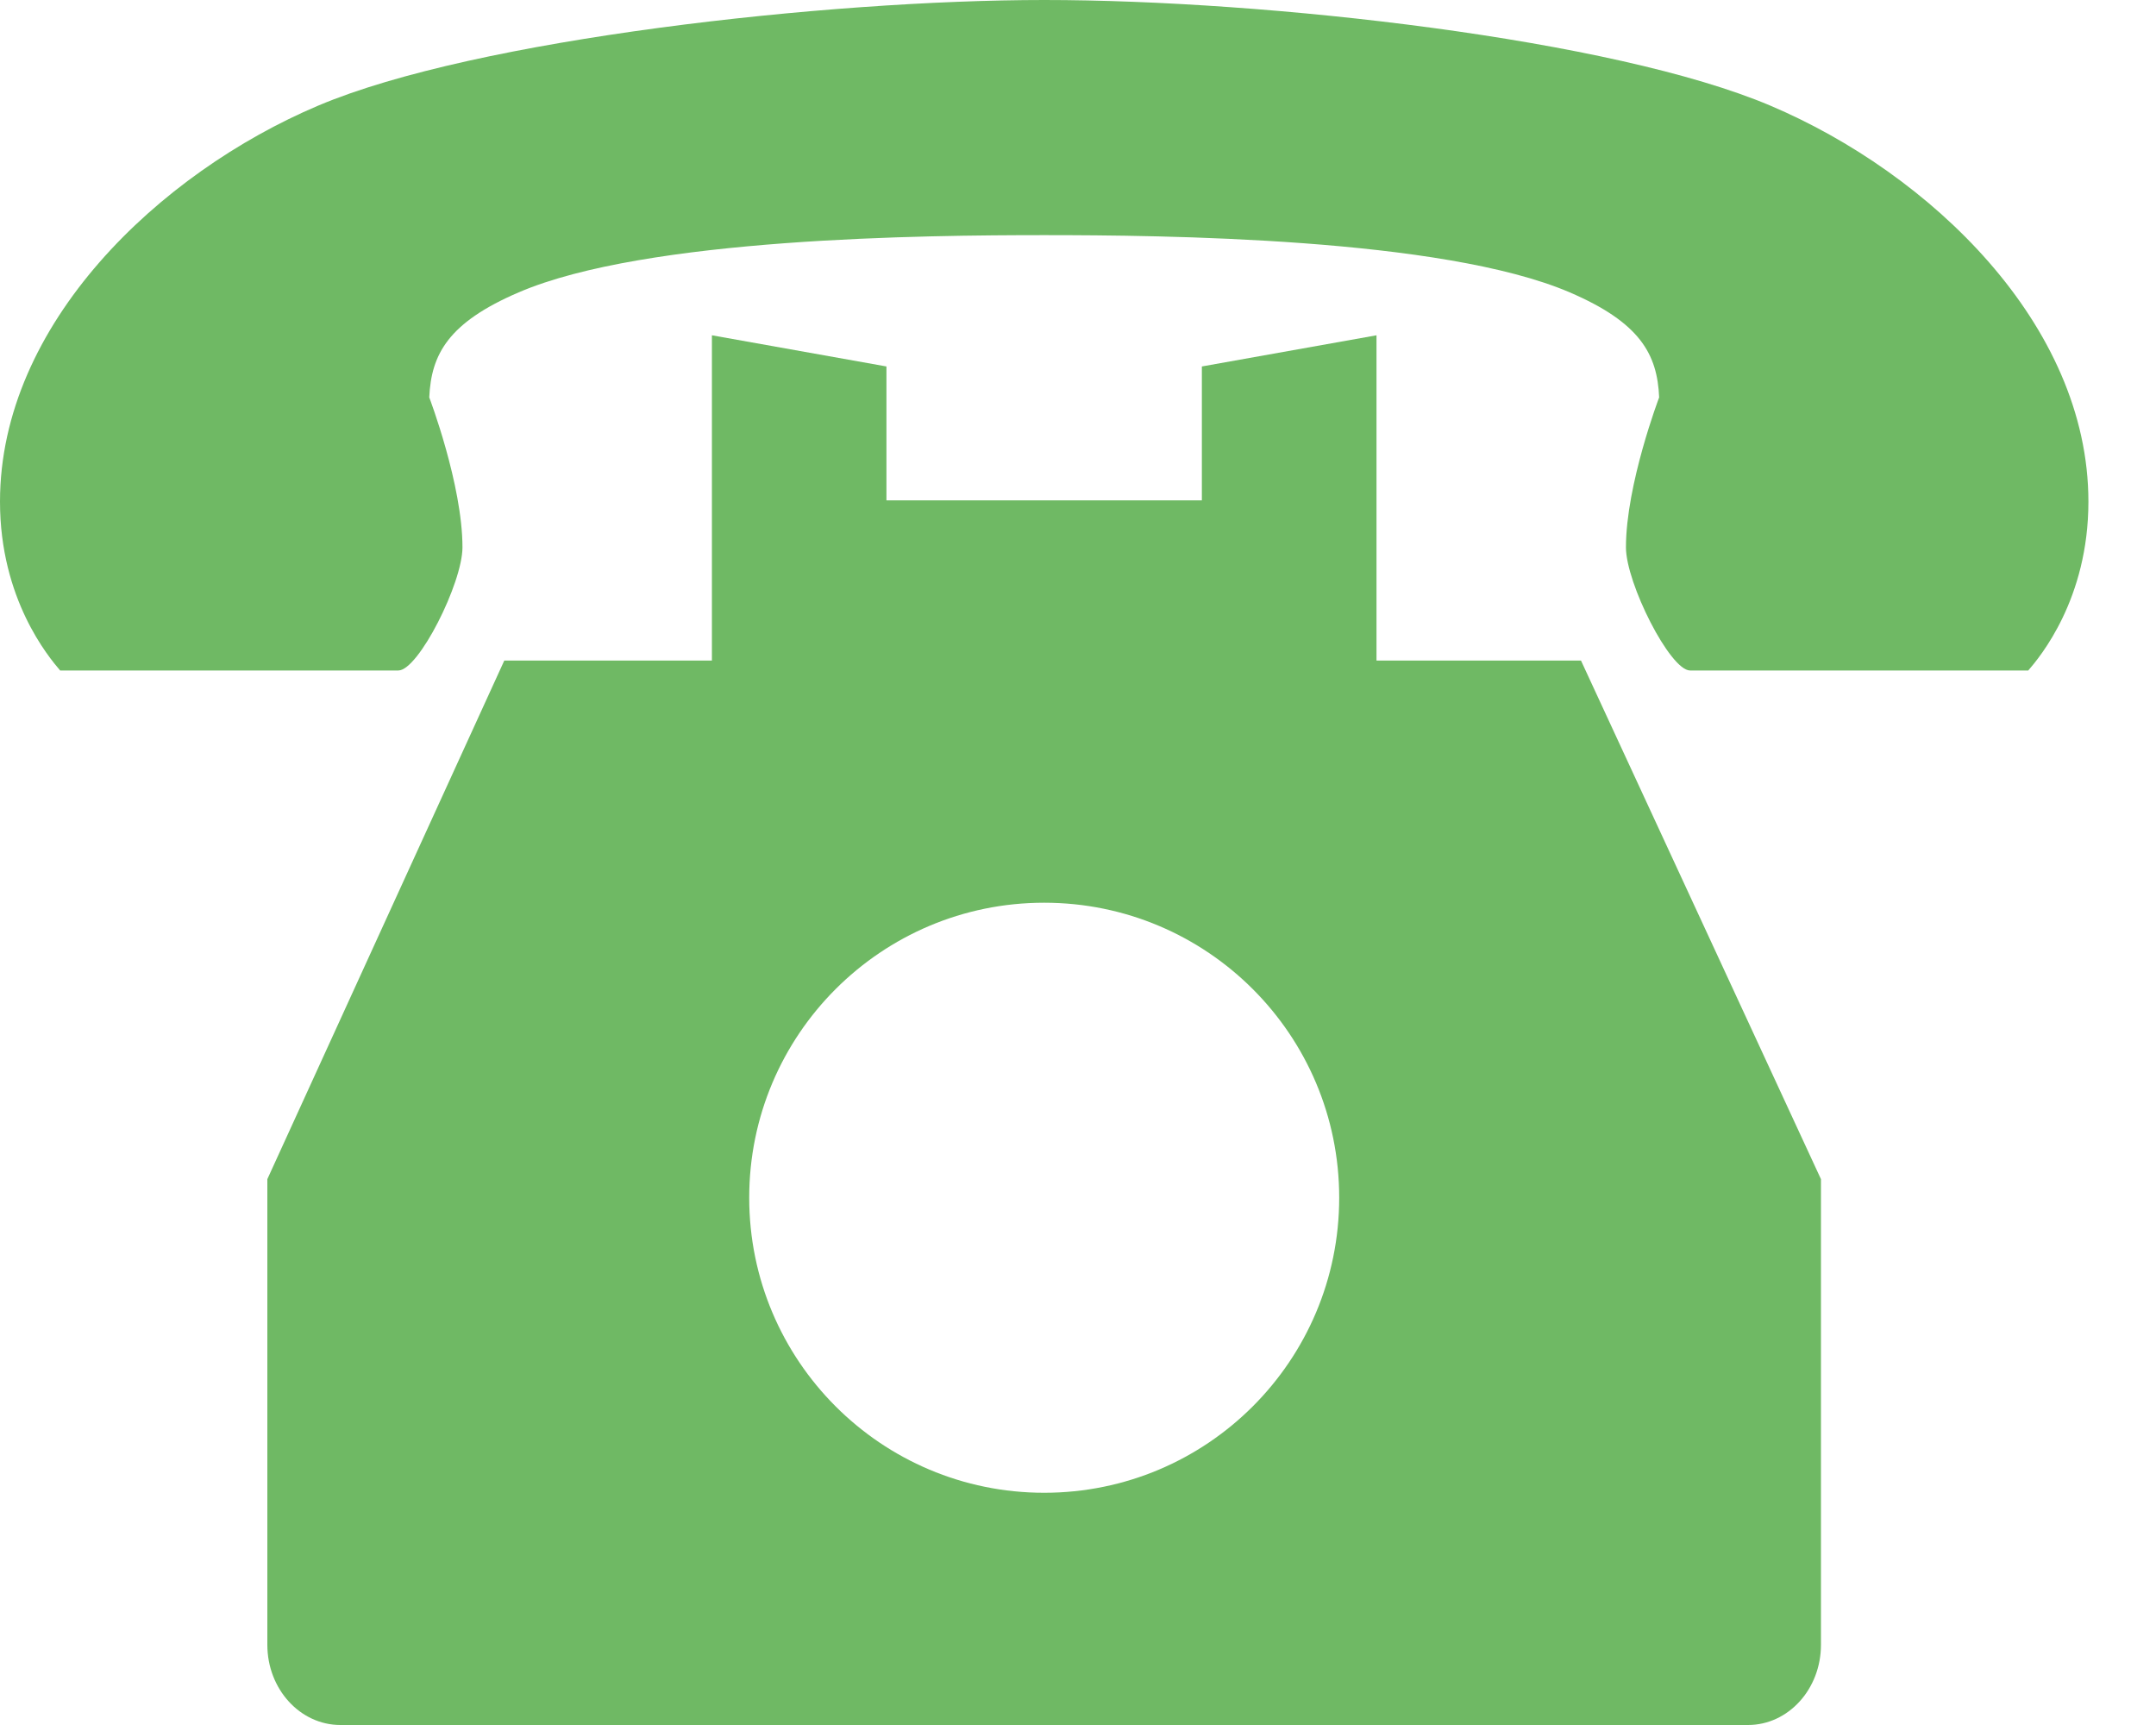
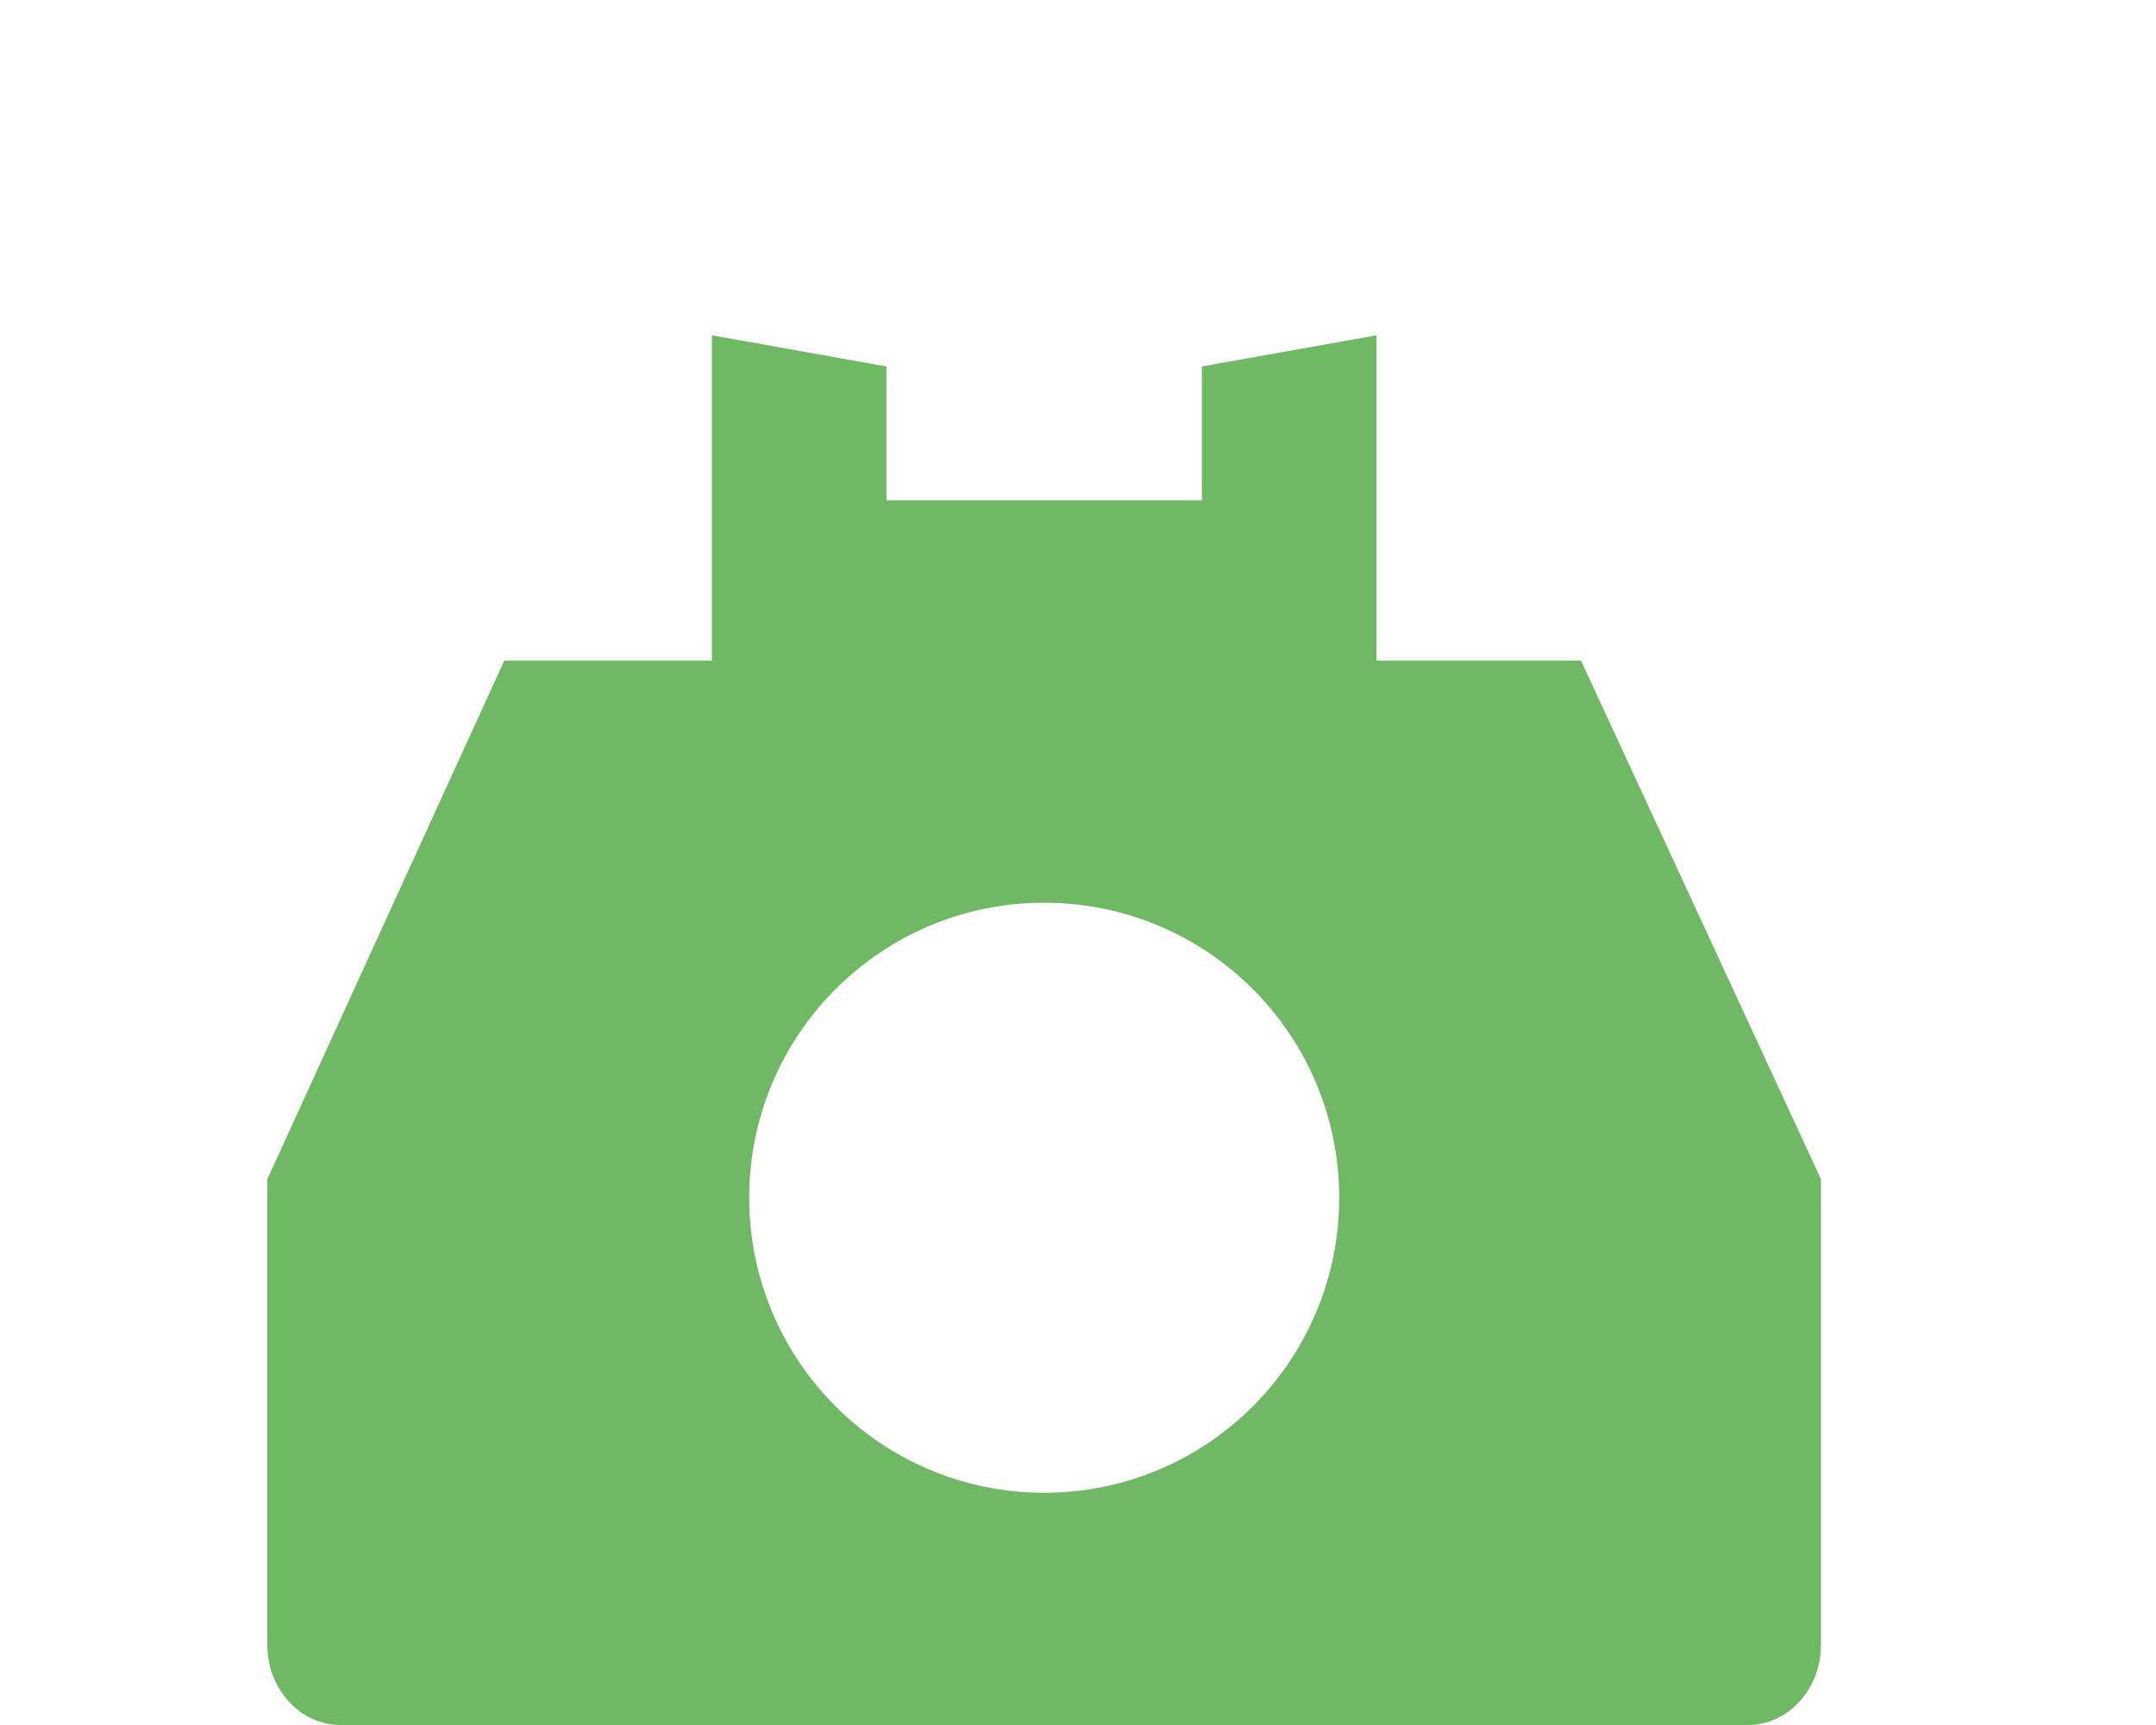
<svg xmlns="http://www.w3.org/2000/svg" width="20" height="16" viewBox="0 0 20 16" fill="none">
  <g id="Group">
    <path id="Vector" d="M12.769 6.127V3.11L11.149 3.399V4.641H8.223V3.399L6.604 3.11V6.127H4.678L2.48 10.937V11.888V12.571V14.596V14.864V15.256C2.48 15.667 2.784 16 3.158 16H16.215C16.589 16 16.892 15.667 16.892 15.256V14.864V14.596V12.571V11.888V10.937L14.666 6.127H12.769ZM9.686 13.846C8.175 13.846 6.95 12.621 6.95 11.109C6.95 9.598 8.175 8.373 9.686 8.373C11.198 8.373 12.423 9.598 12.423 11.109C12.423 12.621 11.198 13.846 9.686 13.846Z" fill="#6FB964" />
-     <path id="Vector_2" d="M16.423 0.98C14.966 0.362 11.759 0 9.687 0C7.681 0 4.408 0.362 2.951 0.98C1.476 1.605 0 3.005 0 4.653C0 5.557 0.451 6.094 0.558 6.219C0.558 6.219 1.175 6.219 1.34 6.219H2.26C2.765 6.219 3.369 6.219 3.695 6.219C3.882 6.219 4.29 5.408 4.29 5.077C4.29 4.495 3.982 3.686 3.982 3.686C4 3.285 4.159 2.992 4.811 2.712C5.994 2.203 8.596 2.181 9.687 2.181C10.777 2.181 13.379 2.204 14.562 2.712C15.214 2.992 15.374 3.285 15.391 3.686C15.391 3.686 15.083 4.495 15.083 5.077C15.083 5.408 15.492 6.219 15.678 6.219C16.004 6.219 16.608 6.219 17.114 6.219H18.034C18.198 6.219 18.815 6.219 18.815 6.219C18.923 6.094 19.373 5.557 19.373 4.653C19.373 3.005 17.897 1.605 16.423 0.98Z" fill="#6FB964" />
  </g>
</svg>